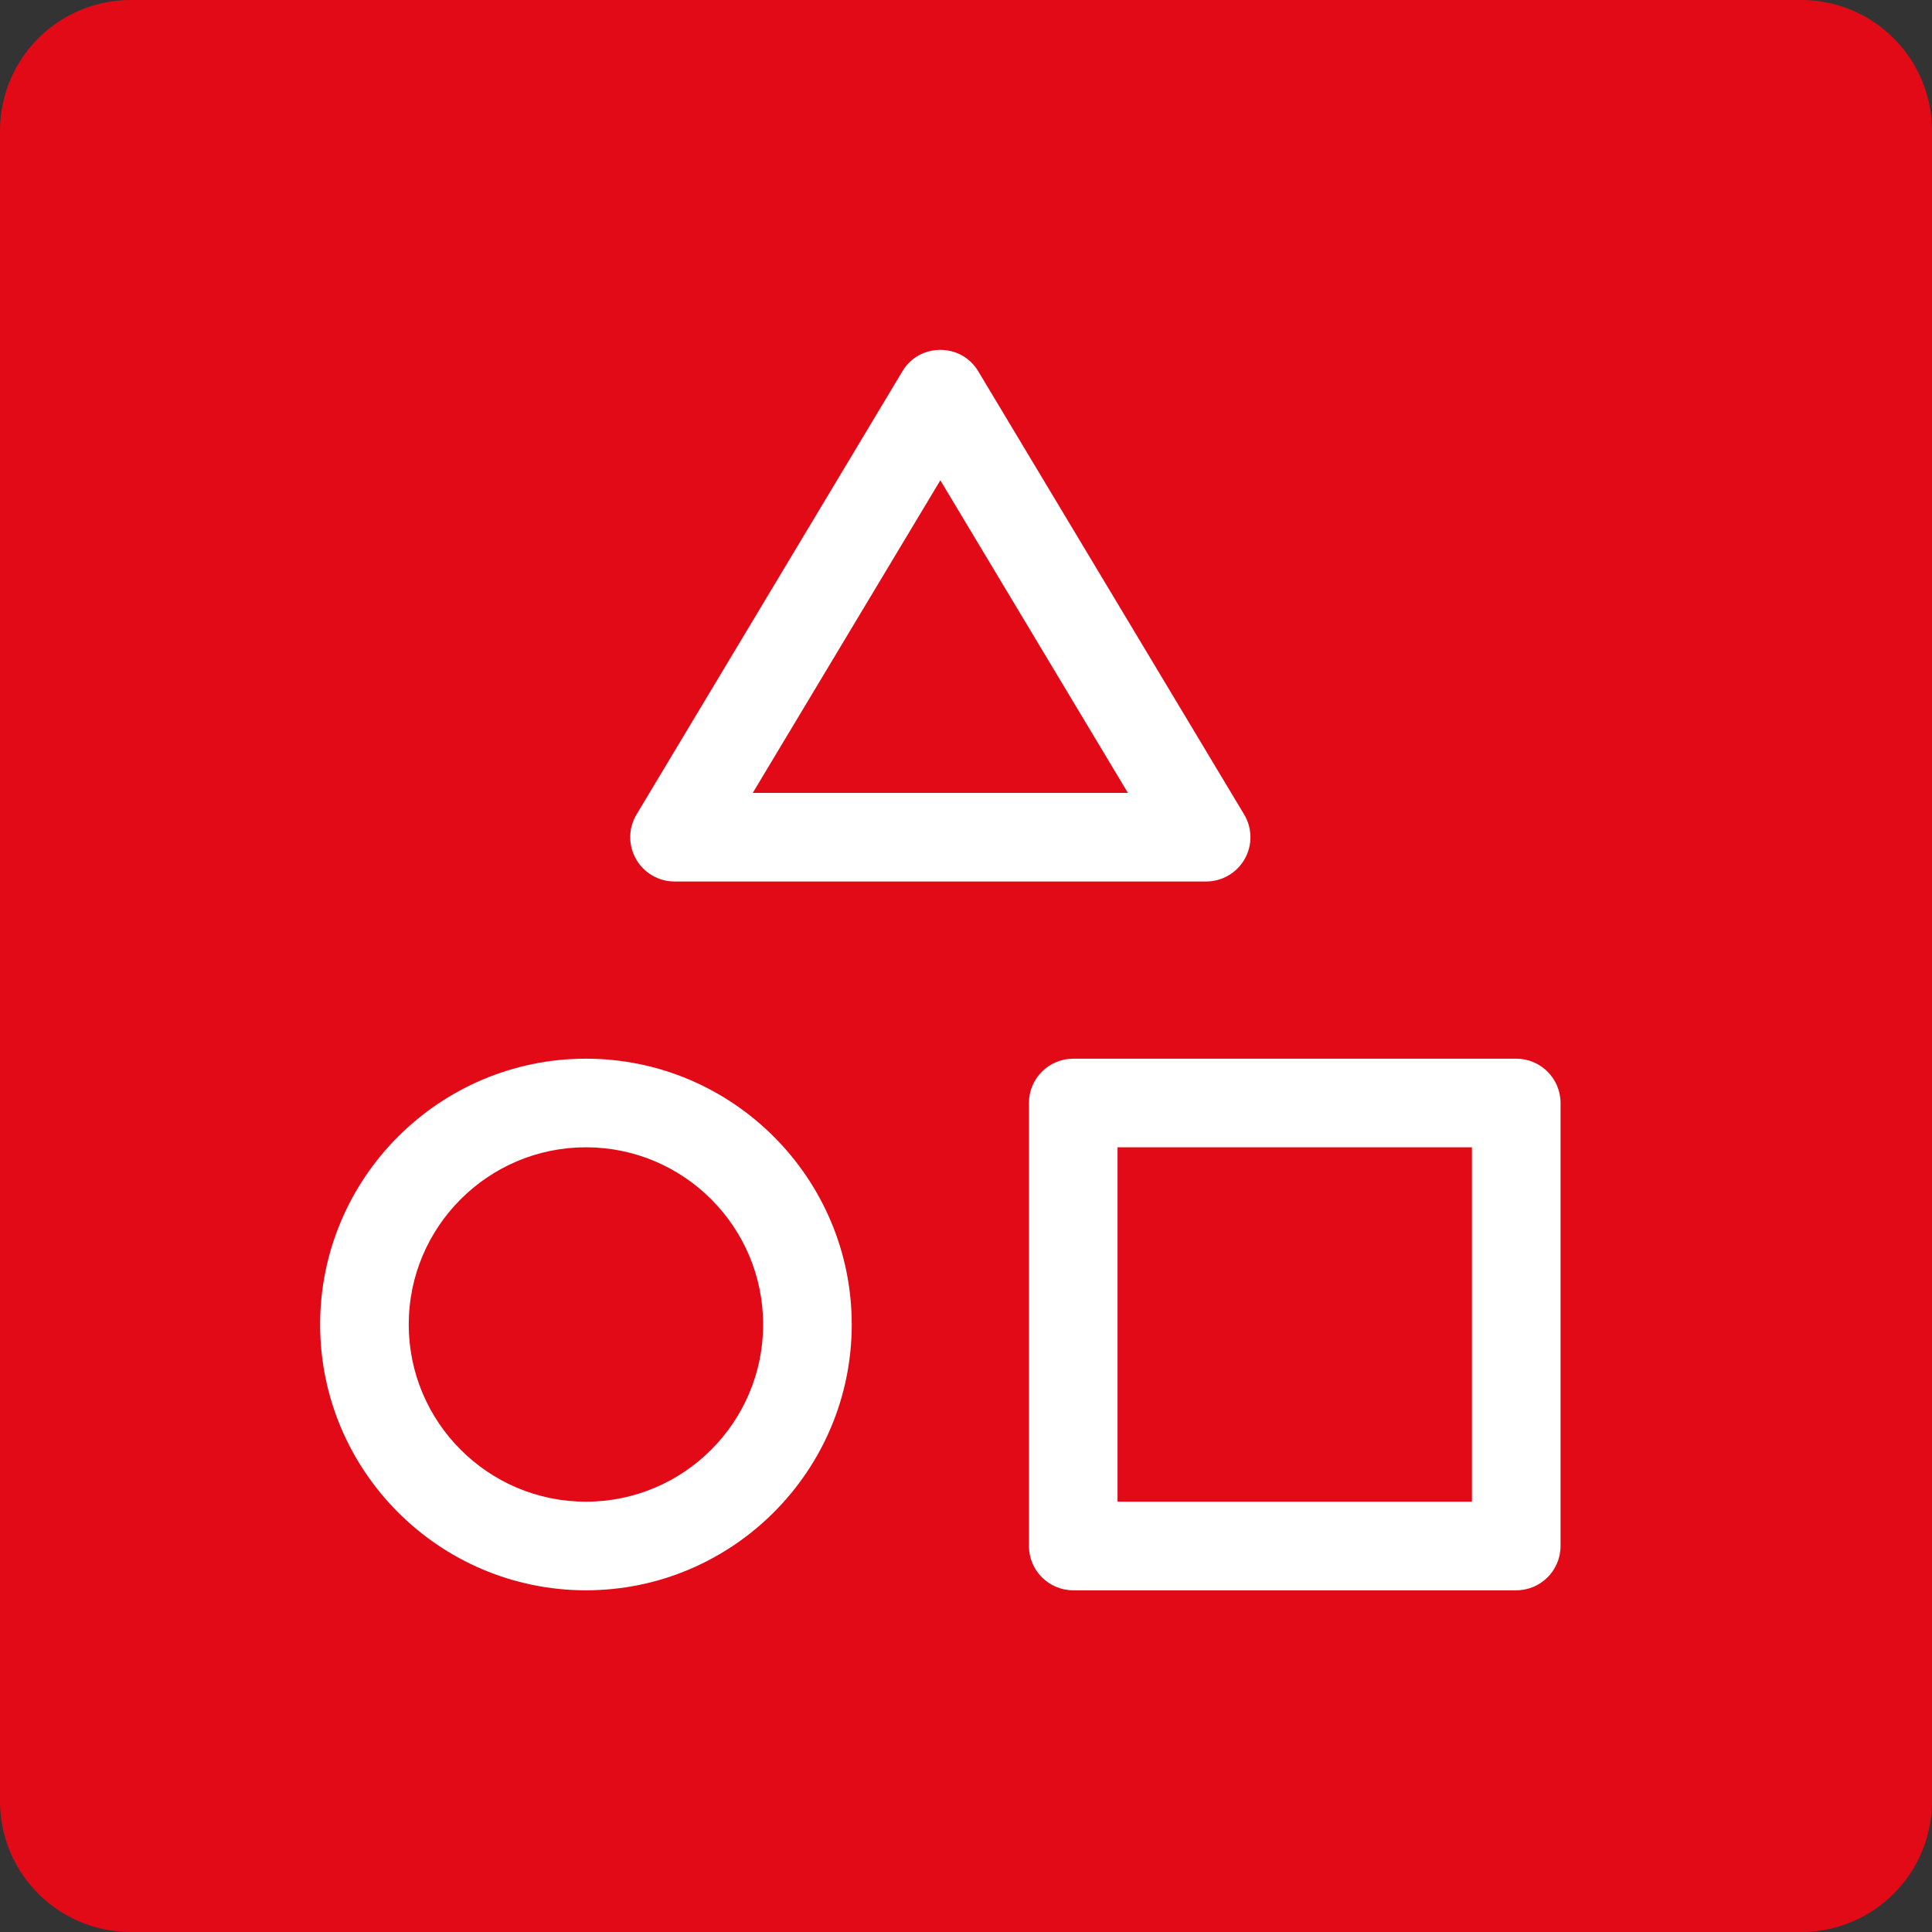
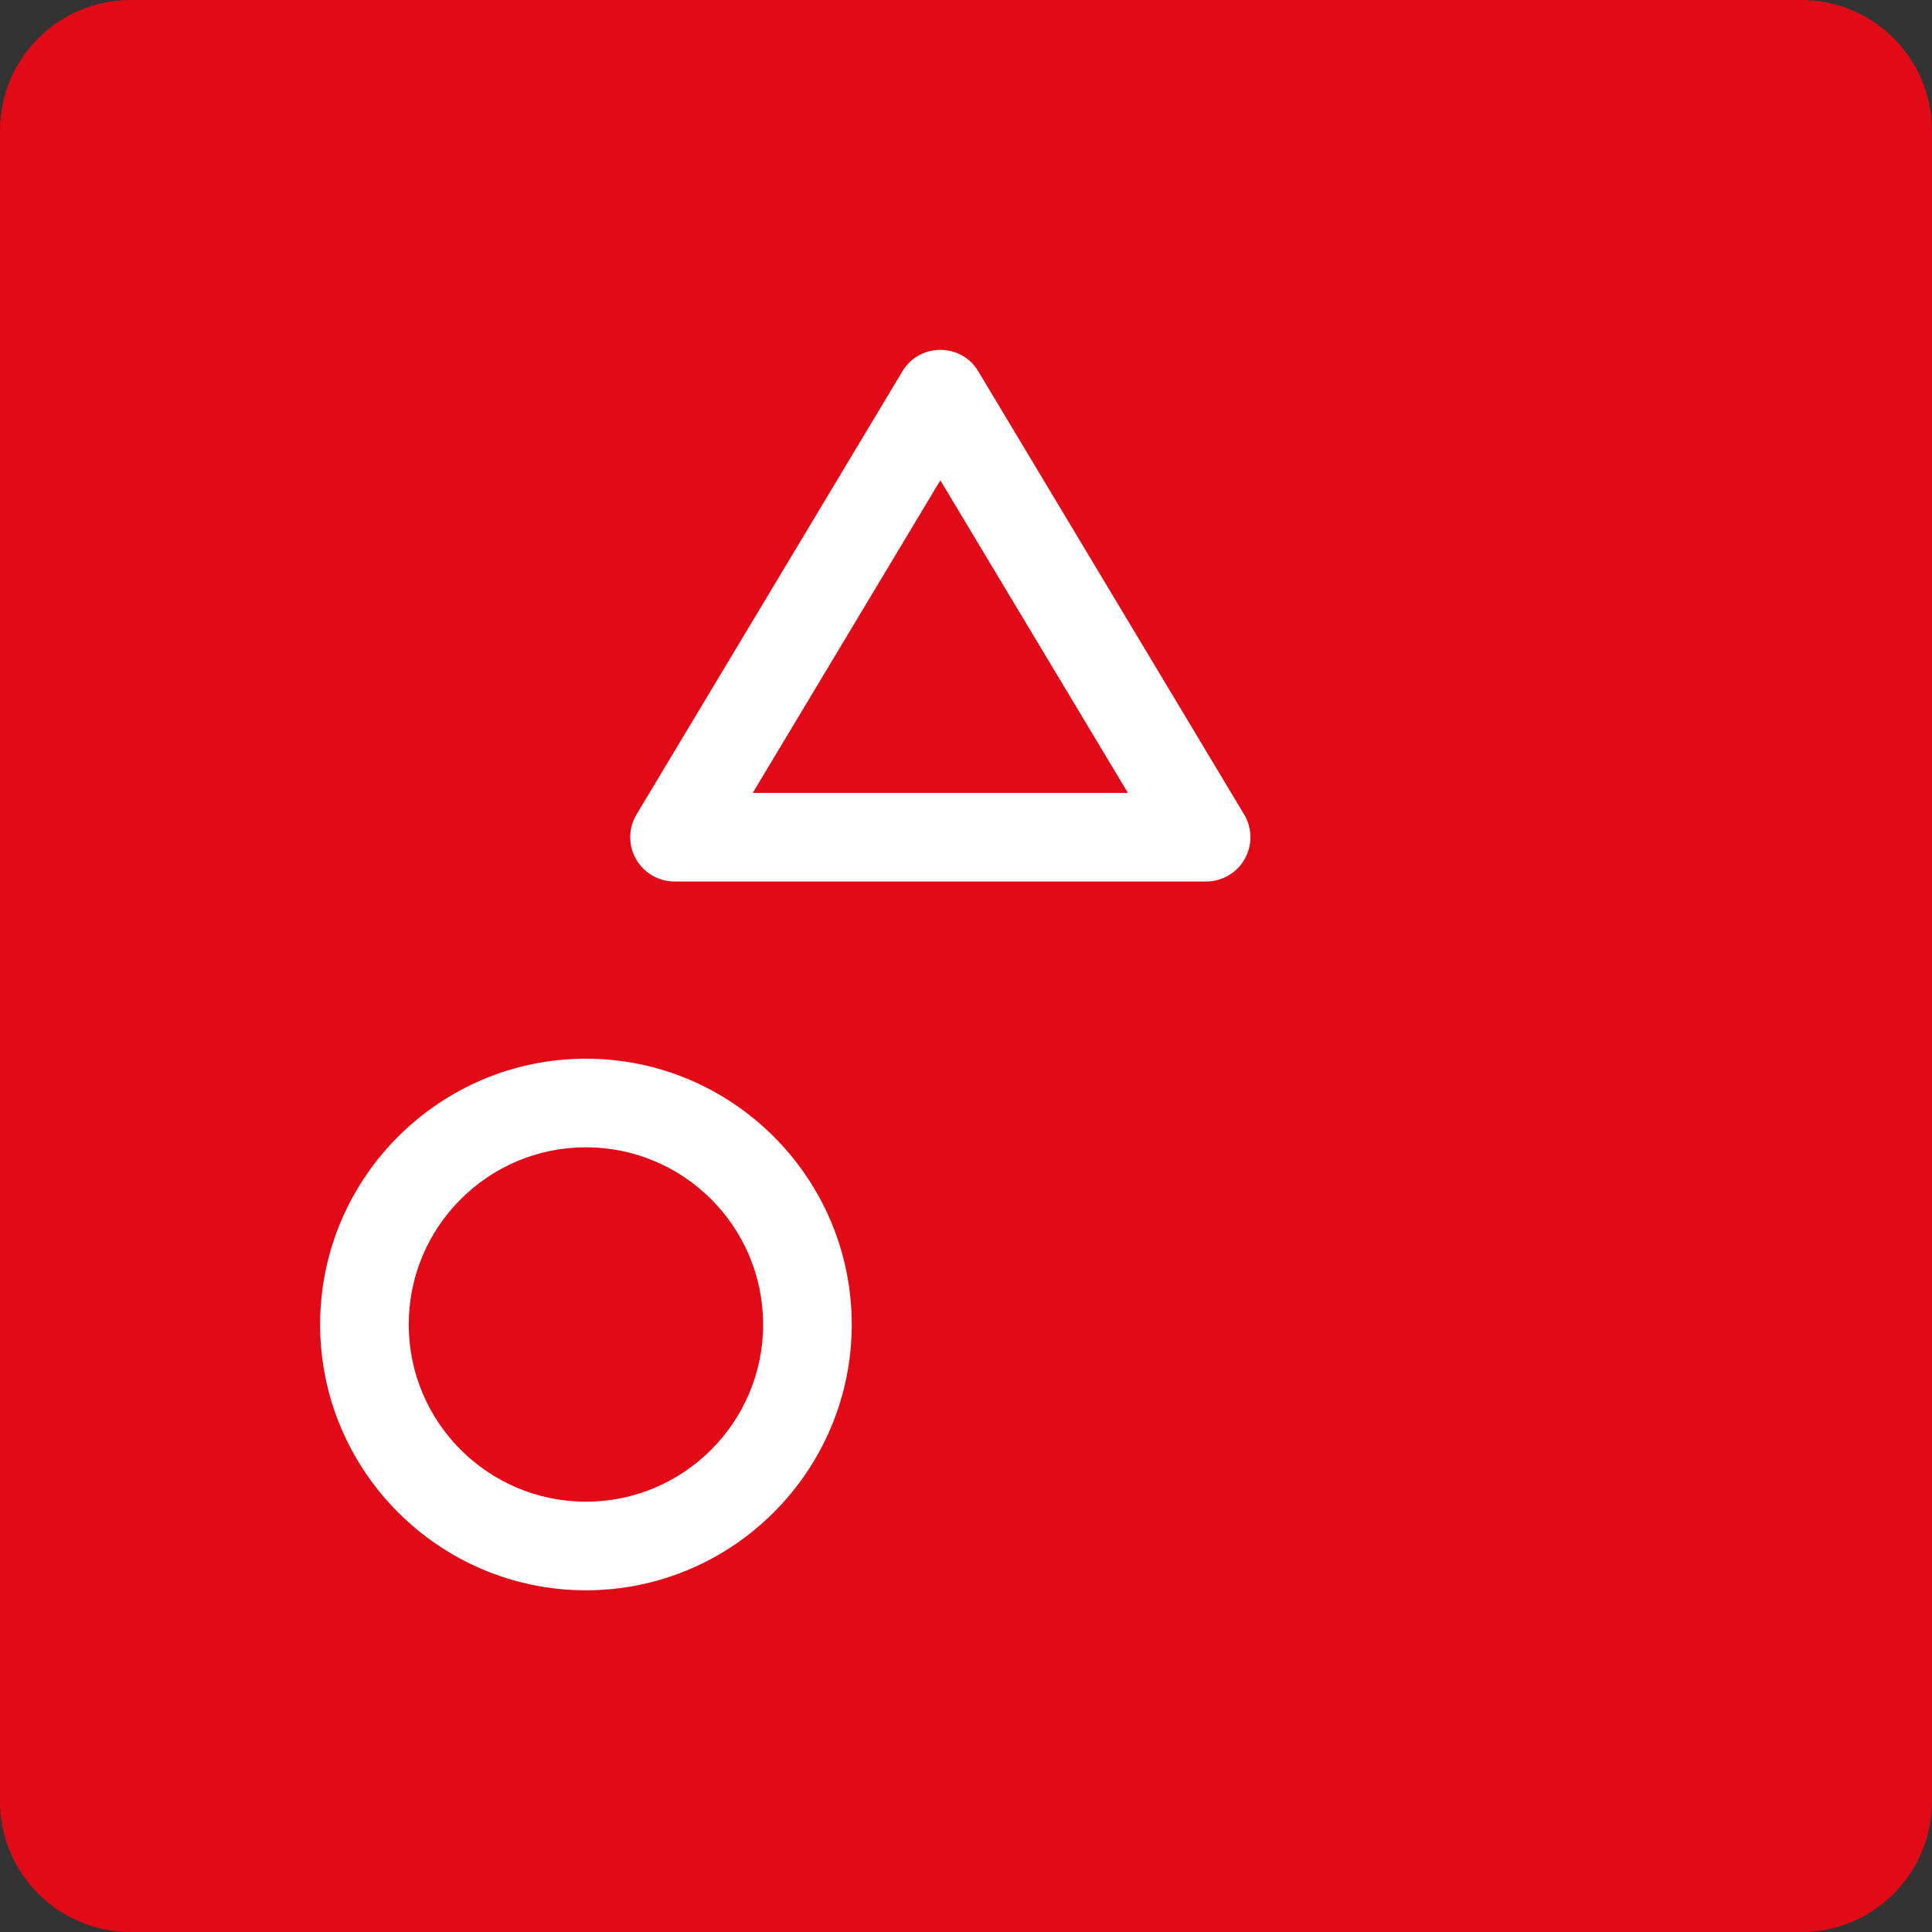
<svg xmlns="http://www.w3.org/2000/svg" viewBox="300 200 100 100" width="100px" height="100px">
  <rect x="300" y="200" width="100" height="100" fill="#333333" stroke="none" />
  <path d="M 393.22 200 L 306.78 200 C 303.027 200 300 203.027 300 206.78 L 300 293.22 C 300 296.975 303.027 300 306.78 300 L 393.22 300 C 396.975 300 400 296.975 400 293.22 L 400 206.78 C 400 203.027 396.975 200 393.22 200 Z" fill="#E30A17" style="" transform="matrix(1, 0, 0, 1, 0, -1.4210854715202004e-14)" />
  <g id="group-2" transform="matrix(2.293, 0, 0, 2.293, -528.316, -374.374)" style="">
-     <path d="M 395.463 286.388 L 385.463 286.388 C 384.911 286.388 384.463 285.94 384.463 285.388 L 384.463 275.388 C 384.463 274.836 384.911 274.388 385.463 274.388 L 395.463 274.388 C 396.015 274.388 396.463 274.836 396.463 275.388 L 396.463 285.388 C 396.463 285.94 396.015 286.388 395.463 286.388 Z M 386.463 284.388 L 394.463 284.388 L 394.463 276.388 L 386.463 276.388 L 386.463 284.388 Z" style="fill: rgb(255, 255, 255);" />
    <path d="M 374.463 286.388 C 371.155 286.388 368.463 283.696 368.463 280.388 C 368.463 277.08 371.155 274.388 374.463 274.388 C 377.771 274.388 380.463 277.08 380.463 280.388 C 380.463 283.696 377.771 286.388 374.463 286.388 Z M 374.463 276.388 C 372.257 276.388 370.463 278.182 370.463 280.388 C 370.463 282.594 372.257 284.388 374.463 284.388 C 376.669 284.388 378.463 282.594 378.463 280.388 C 378.463 278.182 376.669 276.388 374.463 276.388 Z" style="fill: rgb(255, 255, 255);" />
    <path d="M 388.463 270.388 L 376.463 270.388 C 376.103 270.388 375.77 270.194 375.593 269.881 C 375.415 269.567 375.42 269.183 375.606 268.874 L 381.608 258.87 C 381.801 258.547 382.132 258.388 382.463 258.388 C 382.794 258.388 383.125 258.547 383.318 258.87 L 389.32 268.874 C 389.506 269.183 389.511 269.567 389.333 269.881 C 389.156 270.194 388.823 270.388 388.463 270.388 L 388.463 270.388 Z M 378.229 268.388 L 386.697 268.388 L 382.463 261.332 L 378.229 268.388 L 378.229 268.388 Z" style="fill: rgb(255, 255, 255);" />
    <rect id="rect-2" data-name="&amp;lt;Transparent Rectangle&amp;gt;" class="cls-1" width="32" height="32" style="fill: none;" x="366.463" y="256.388" />
  </g>
</svg>